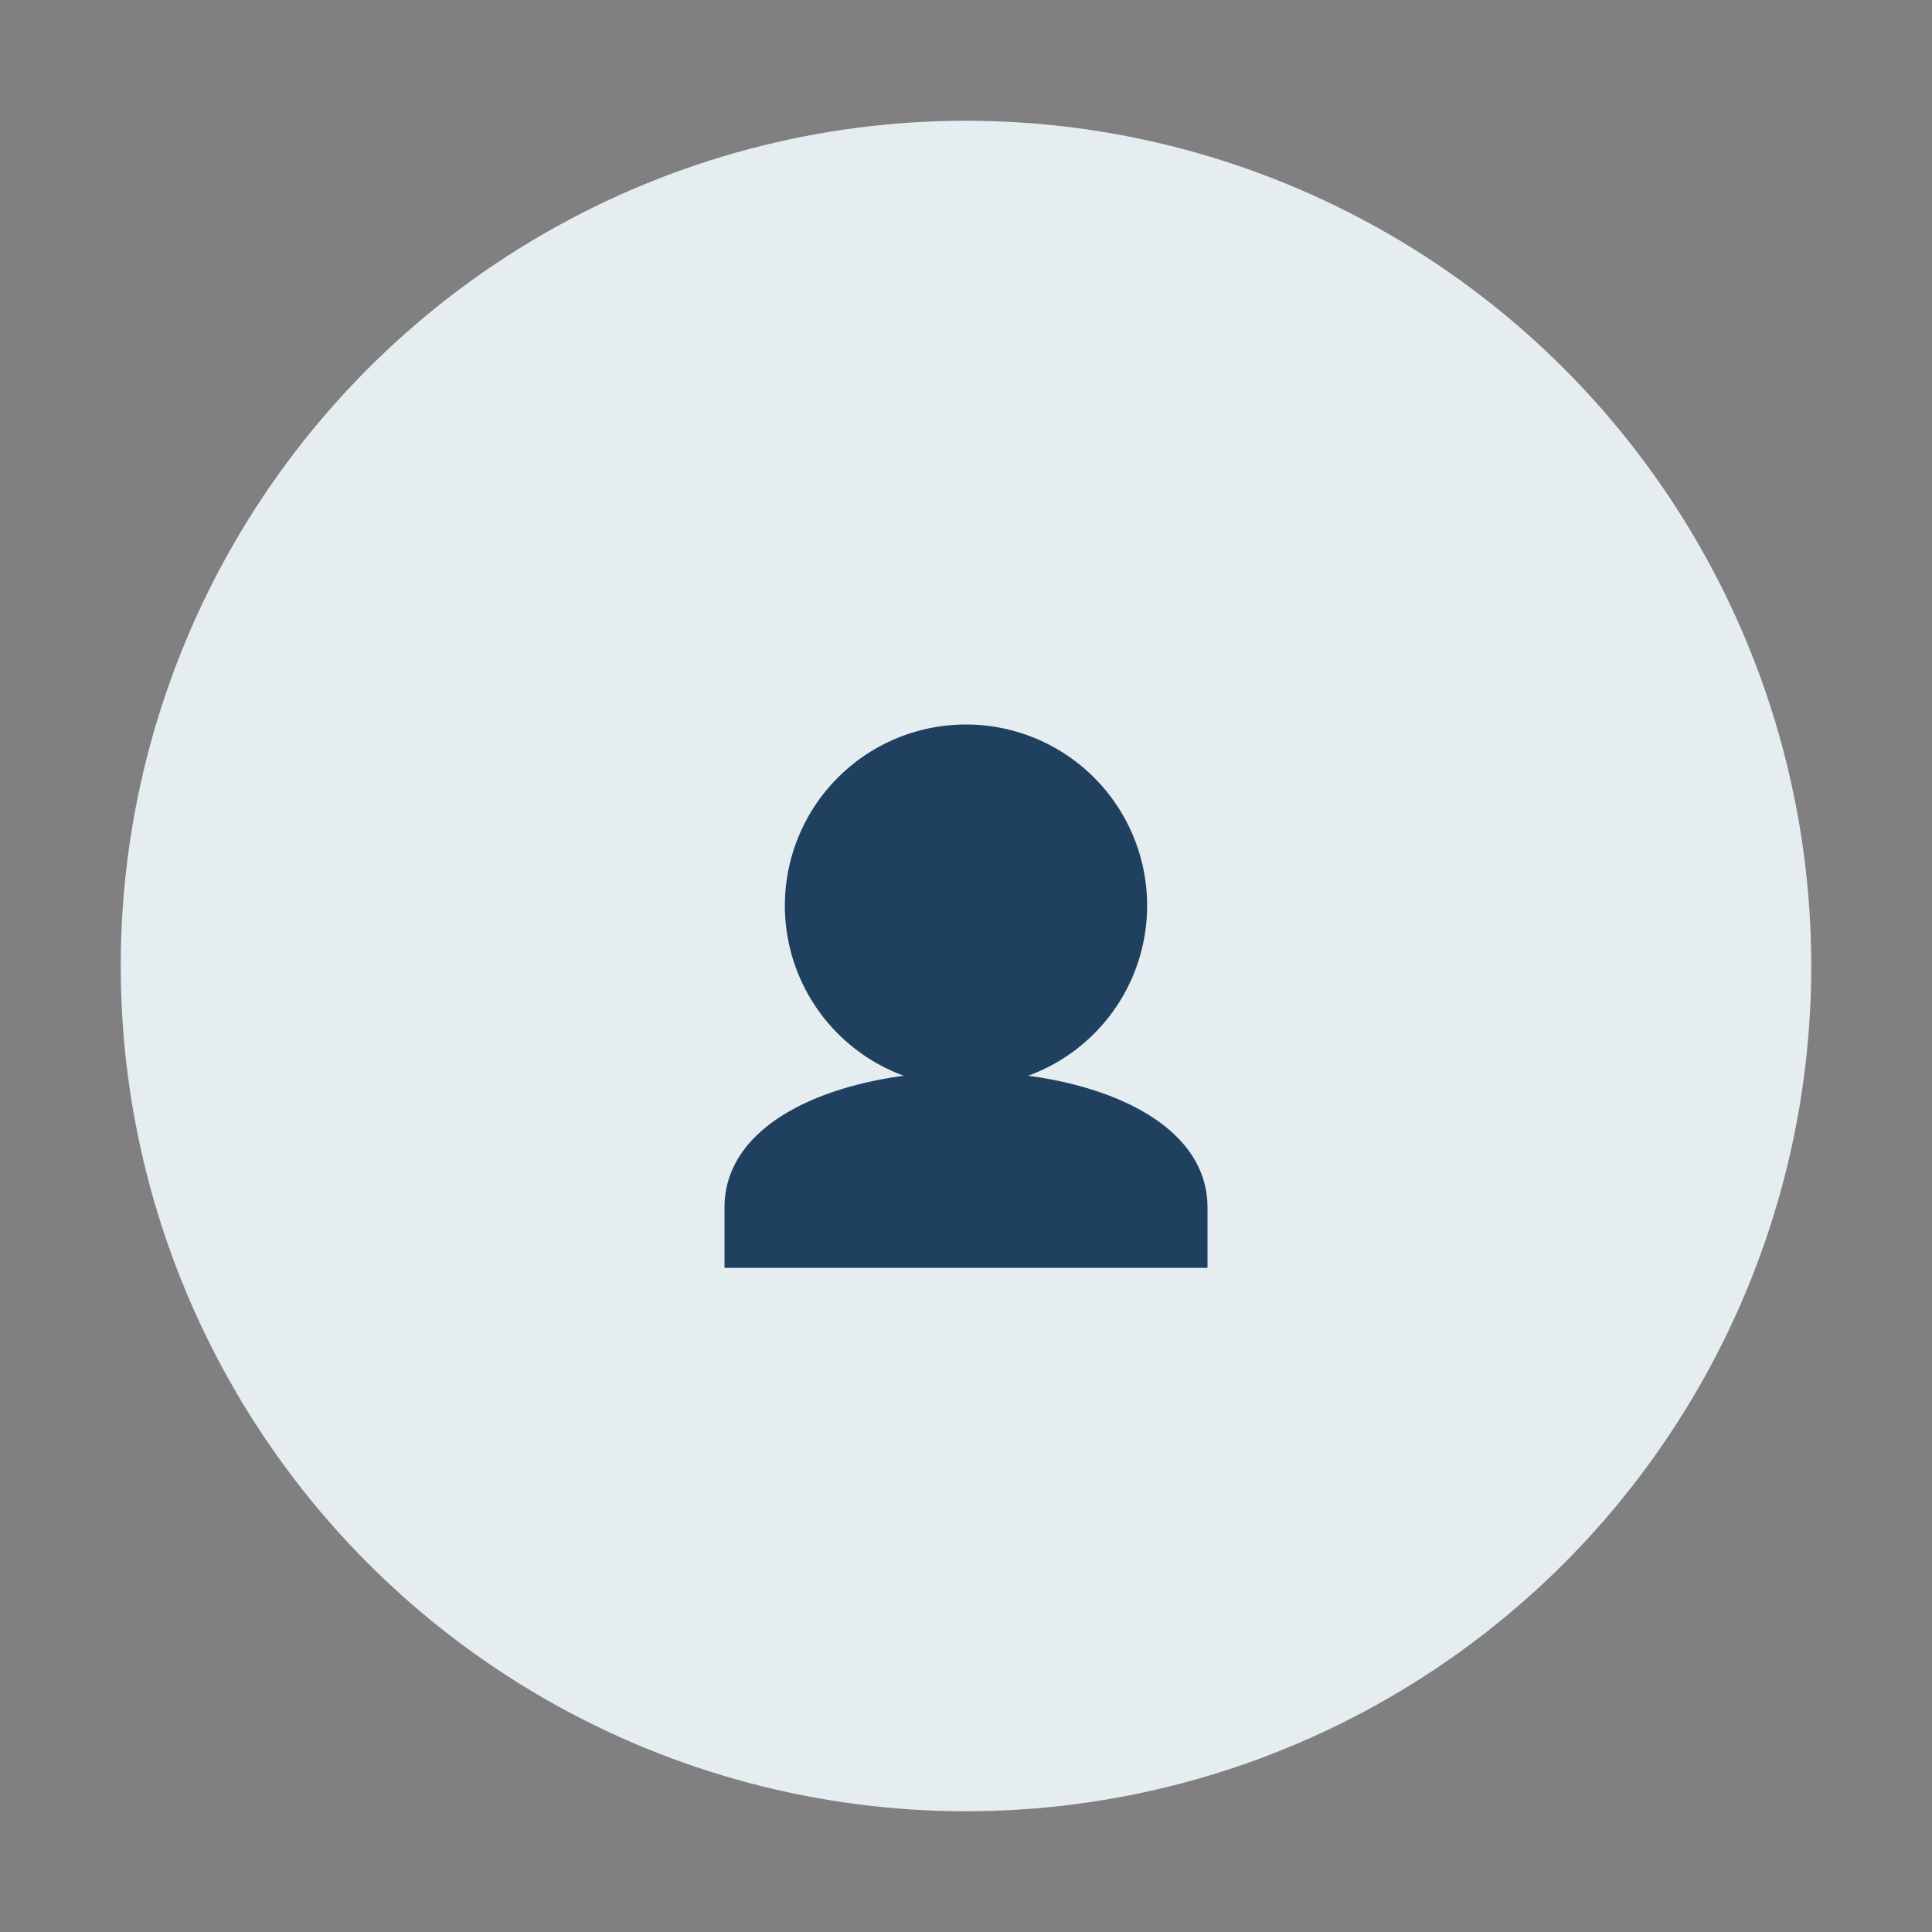
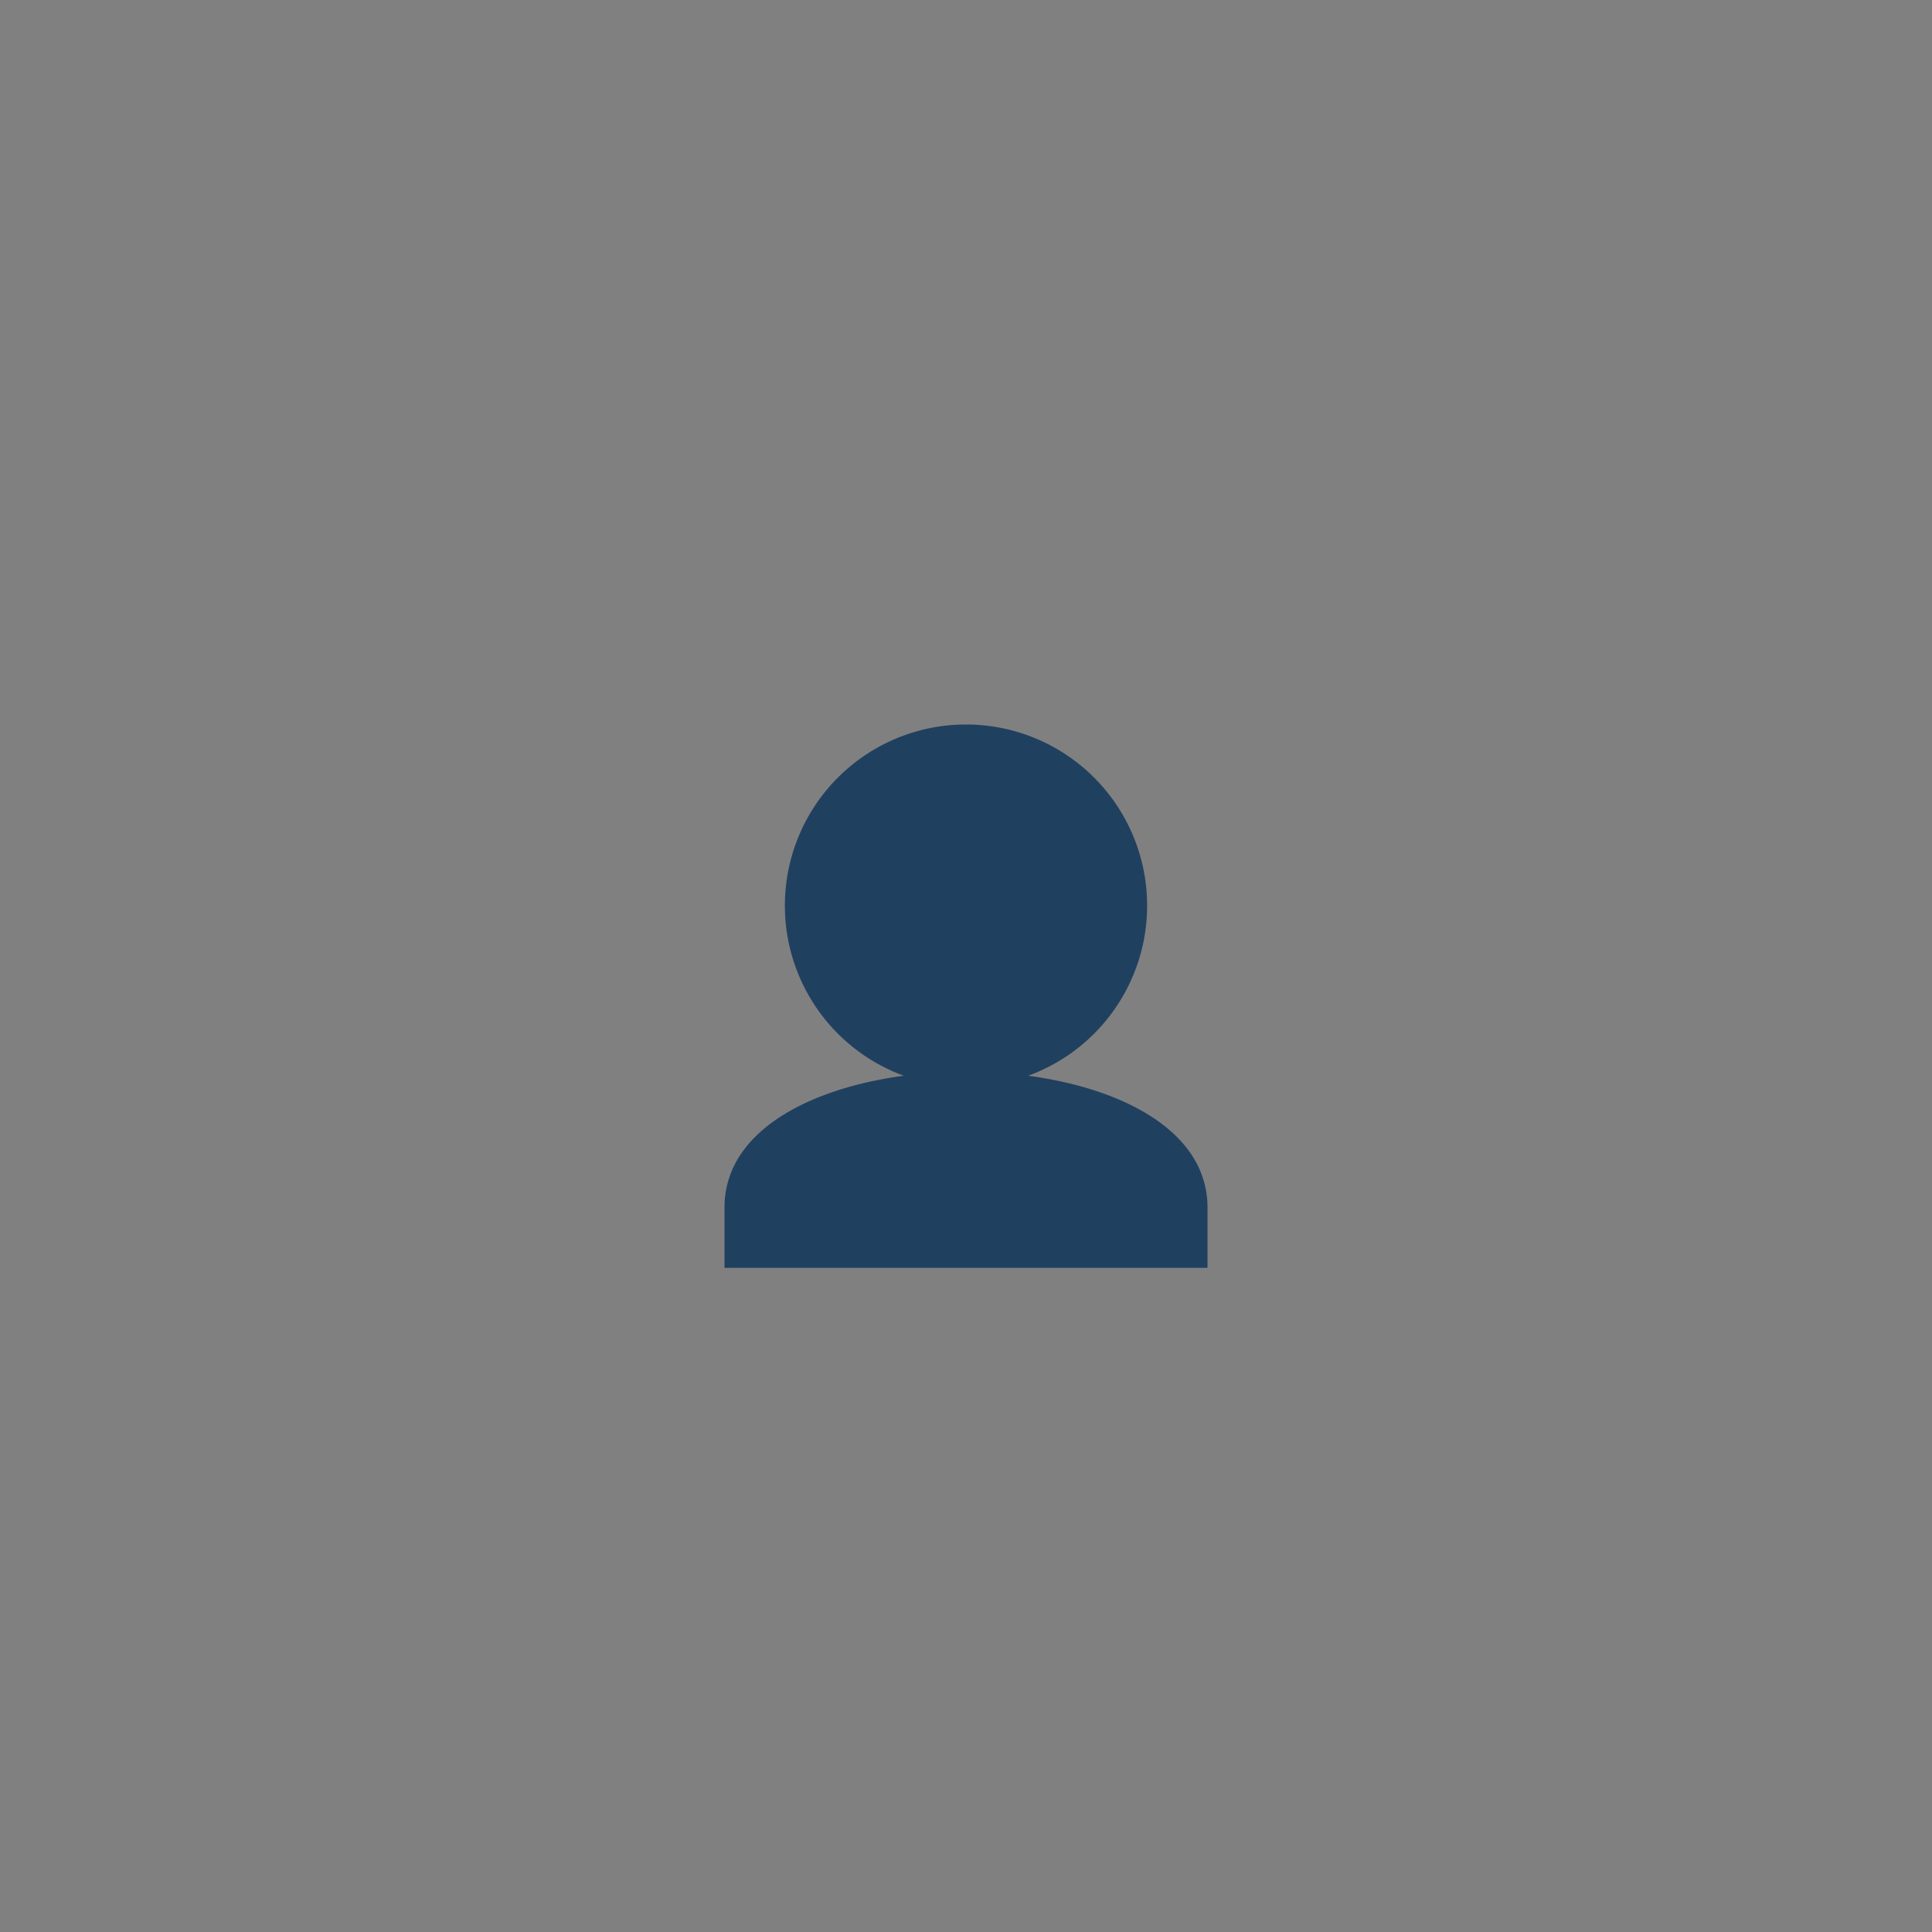
<svg xmlns="http://www.w3.org/2000/svg" width="32" height="32" viewBox="0 0 32 32">
  <rect x="0" y="0" width="32" height="32" fill="#808080" stroke="none" />
-   <circle cx="16" cy="16" r="14" fill="#E5EDF1" />
  <path d="M12 20c0-3 8-3 8 0v1H12v-1zm4-8a3 3 0 1 1 0 6 3 3 0 0 1 0-6z" fill="#204060" />
</svg>